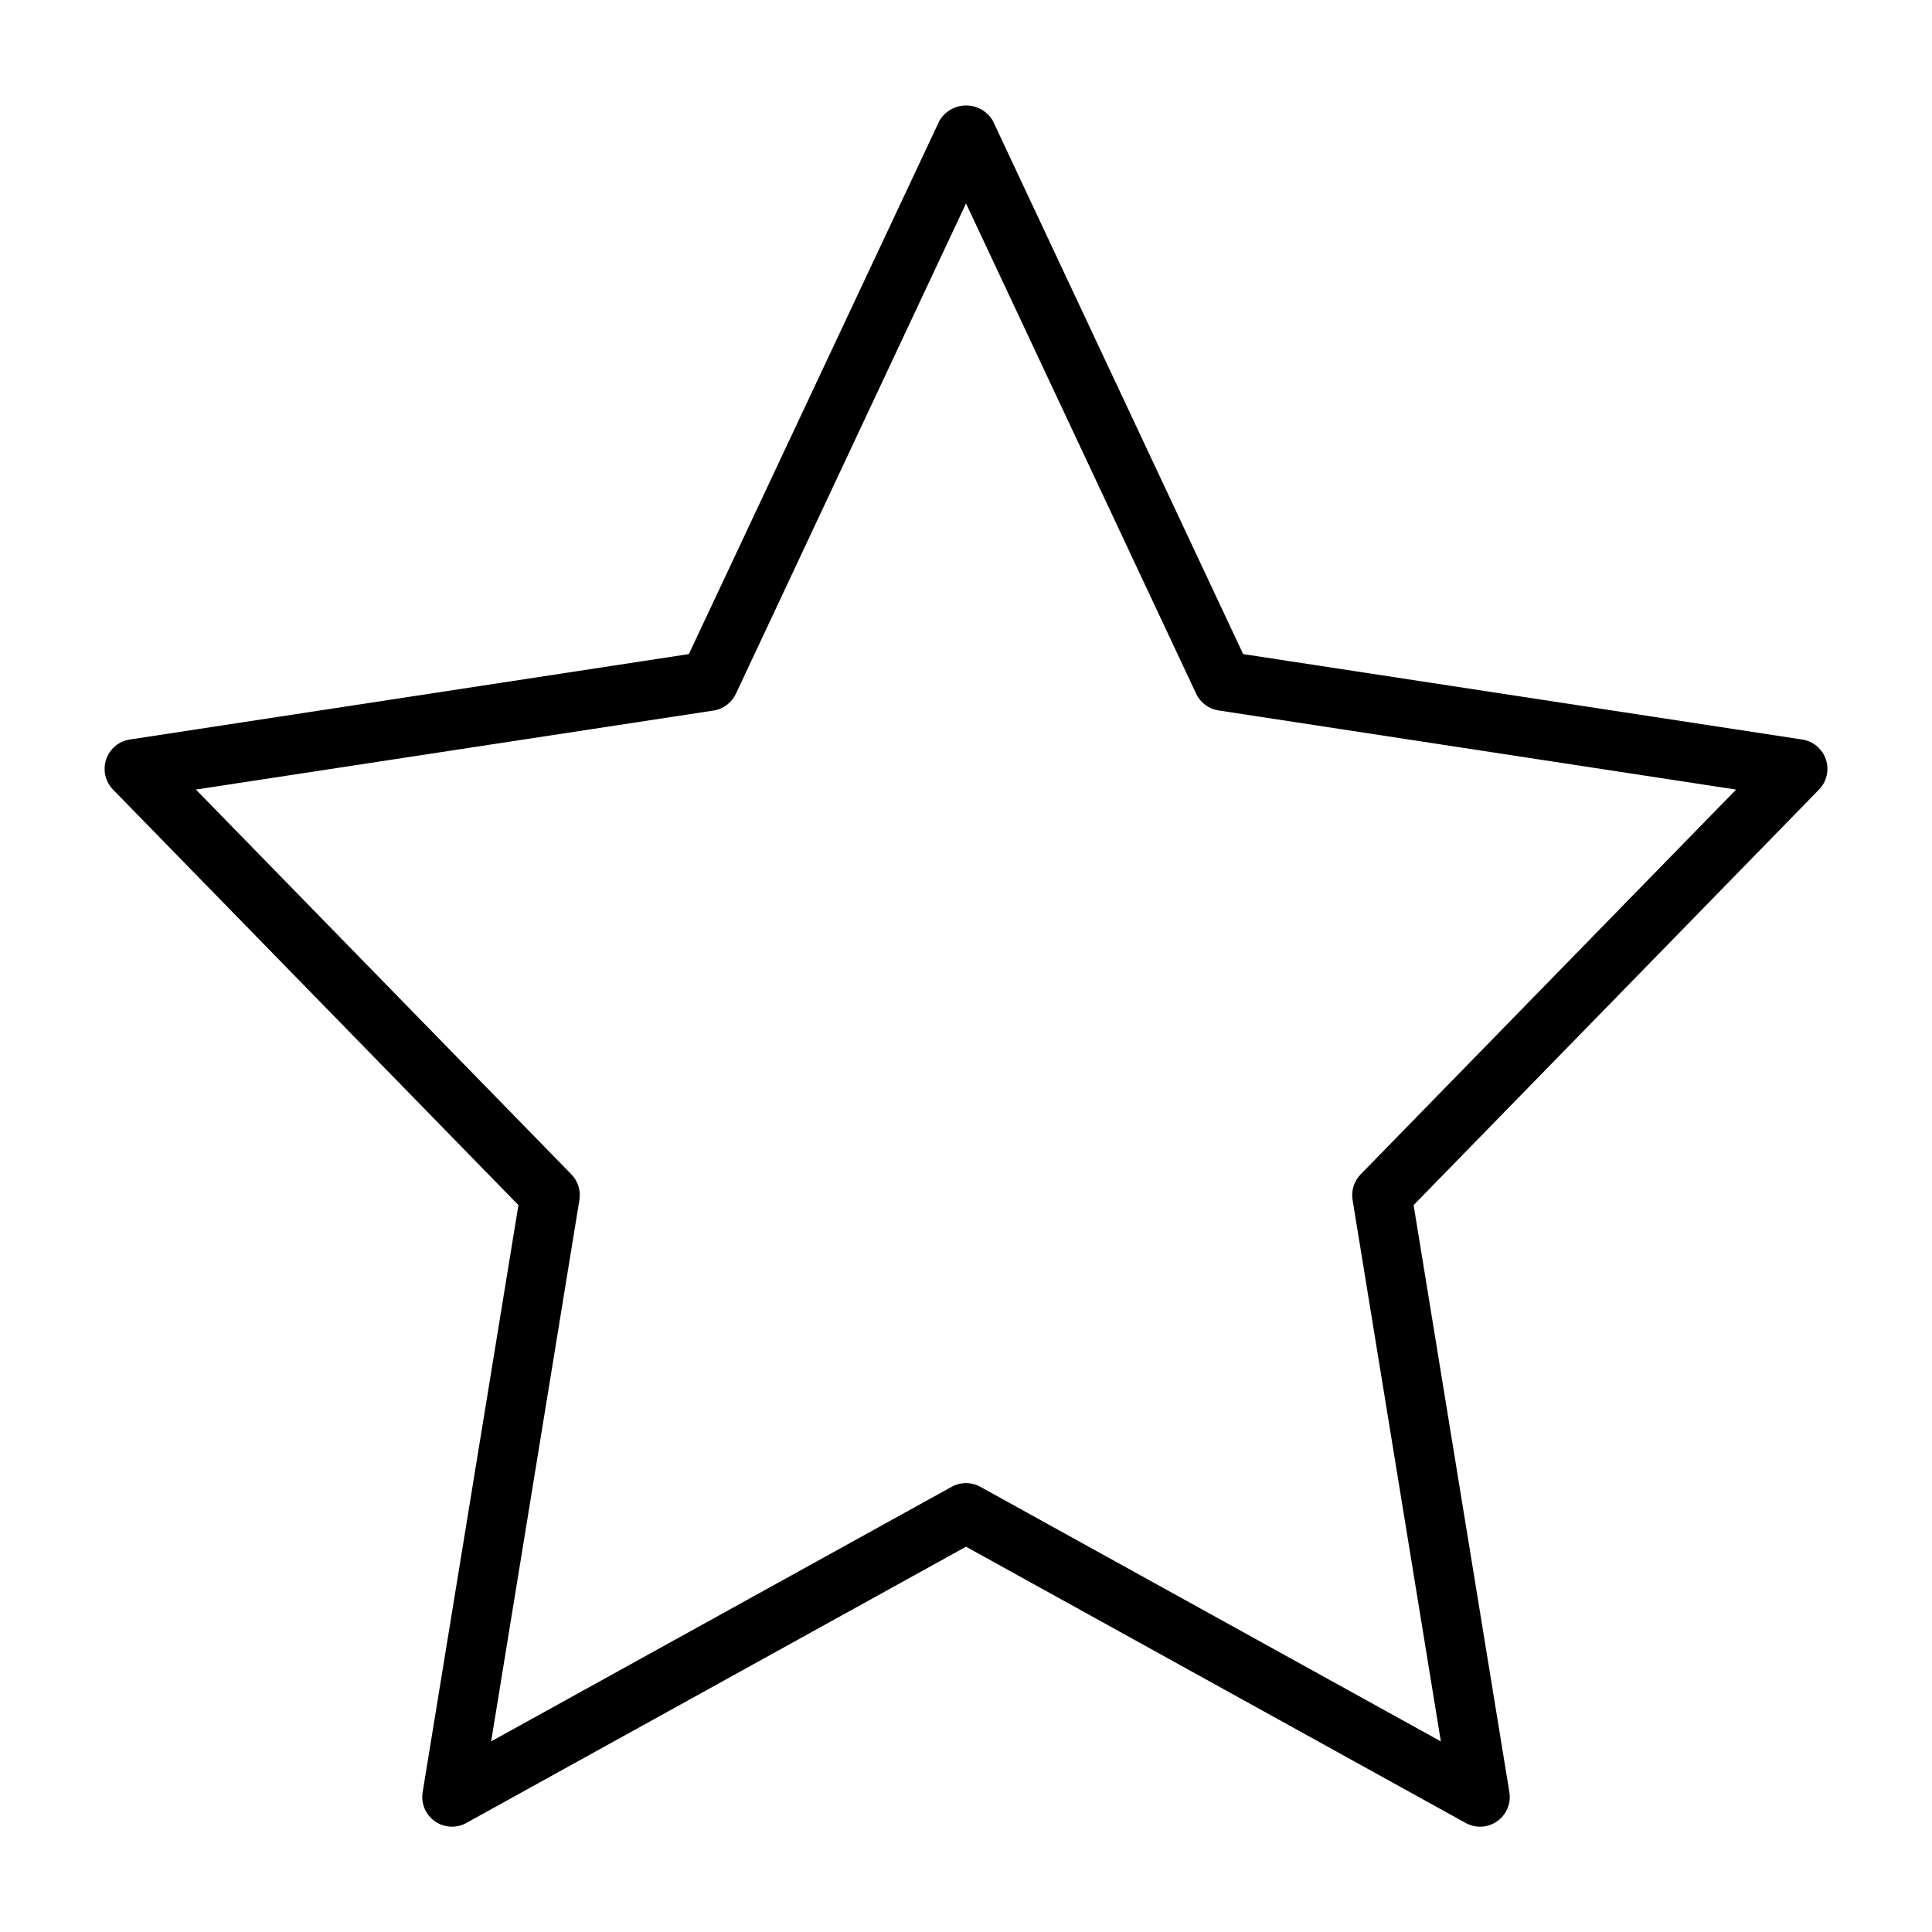
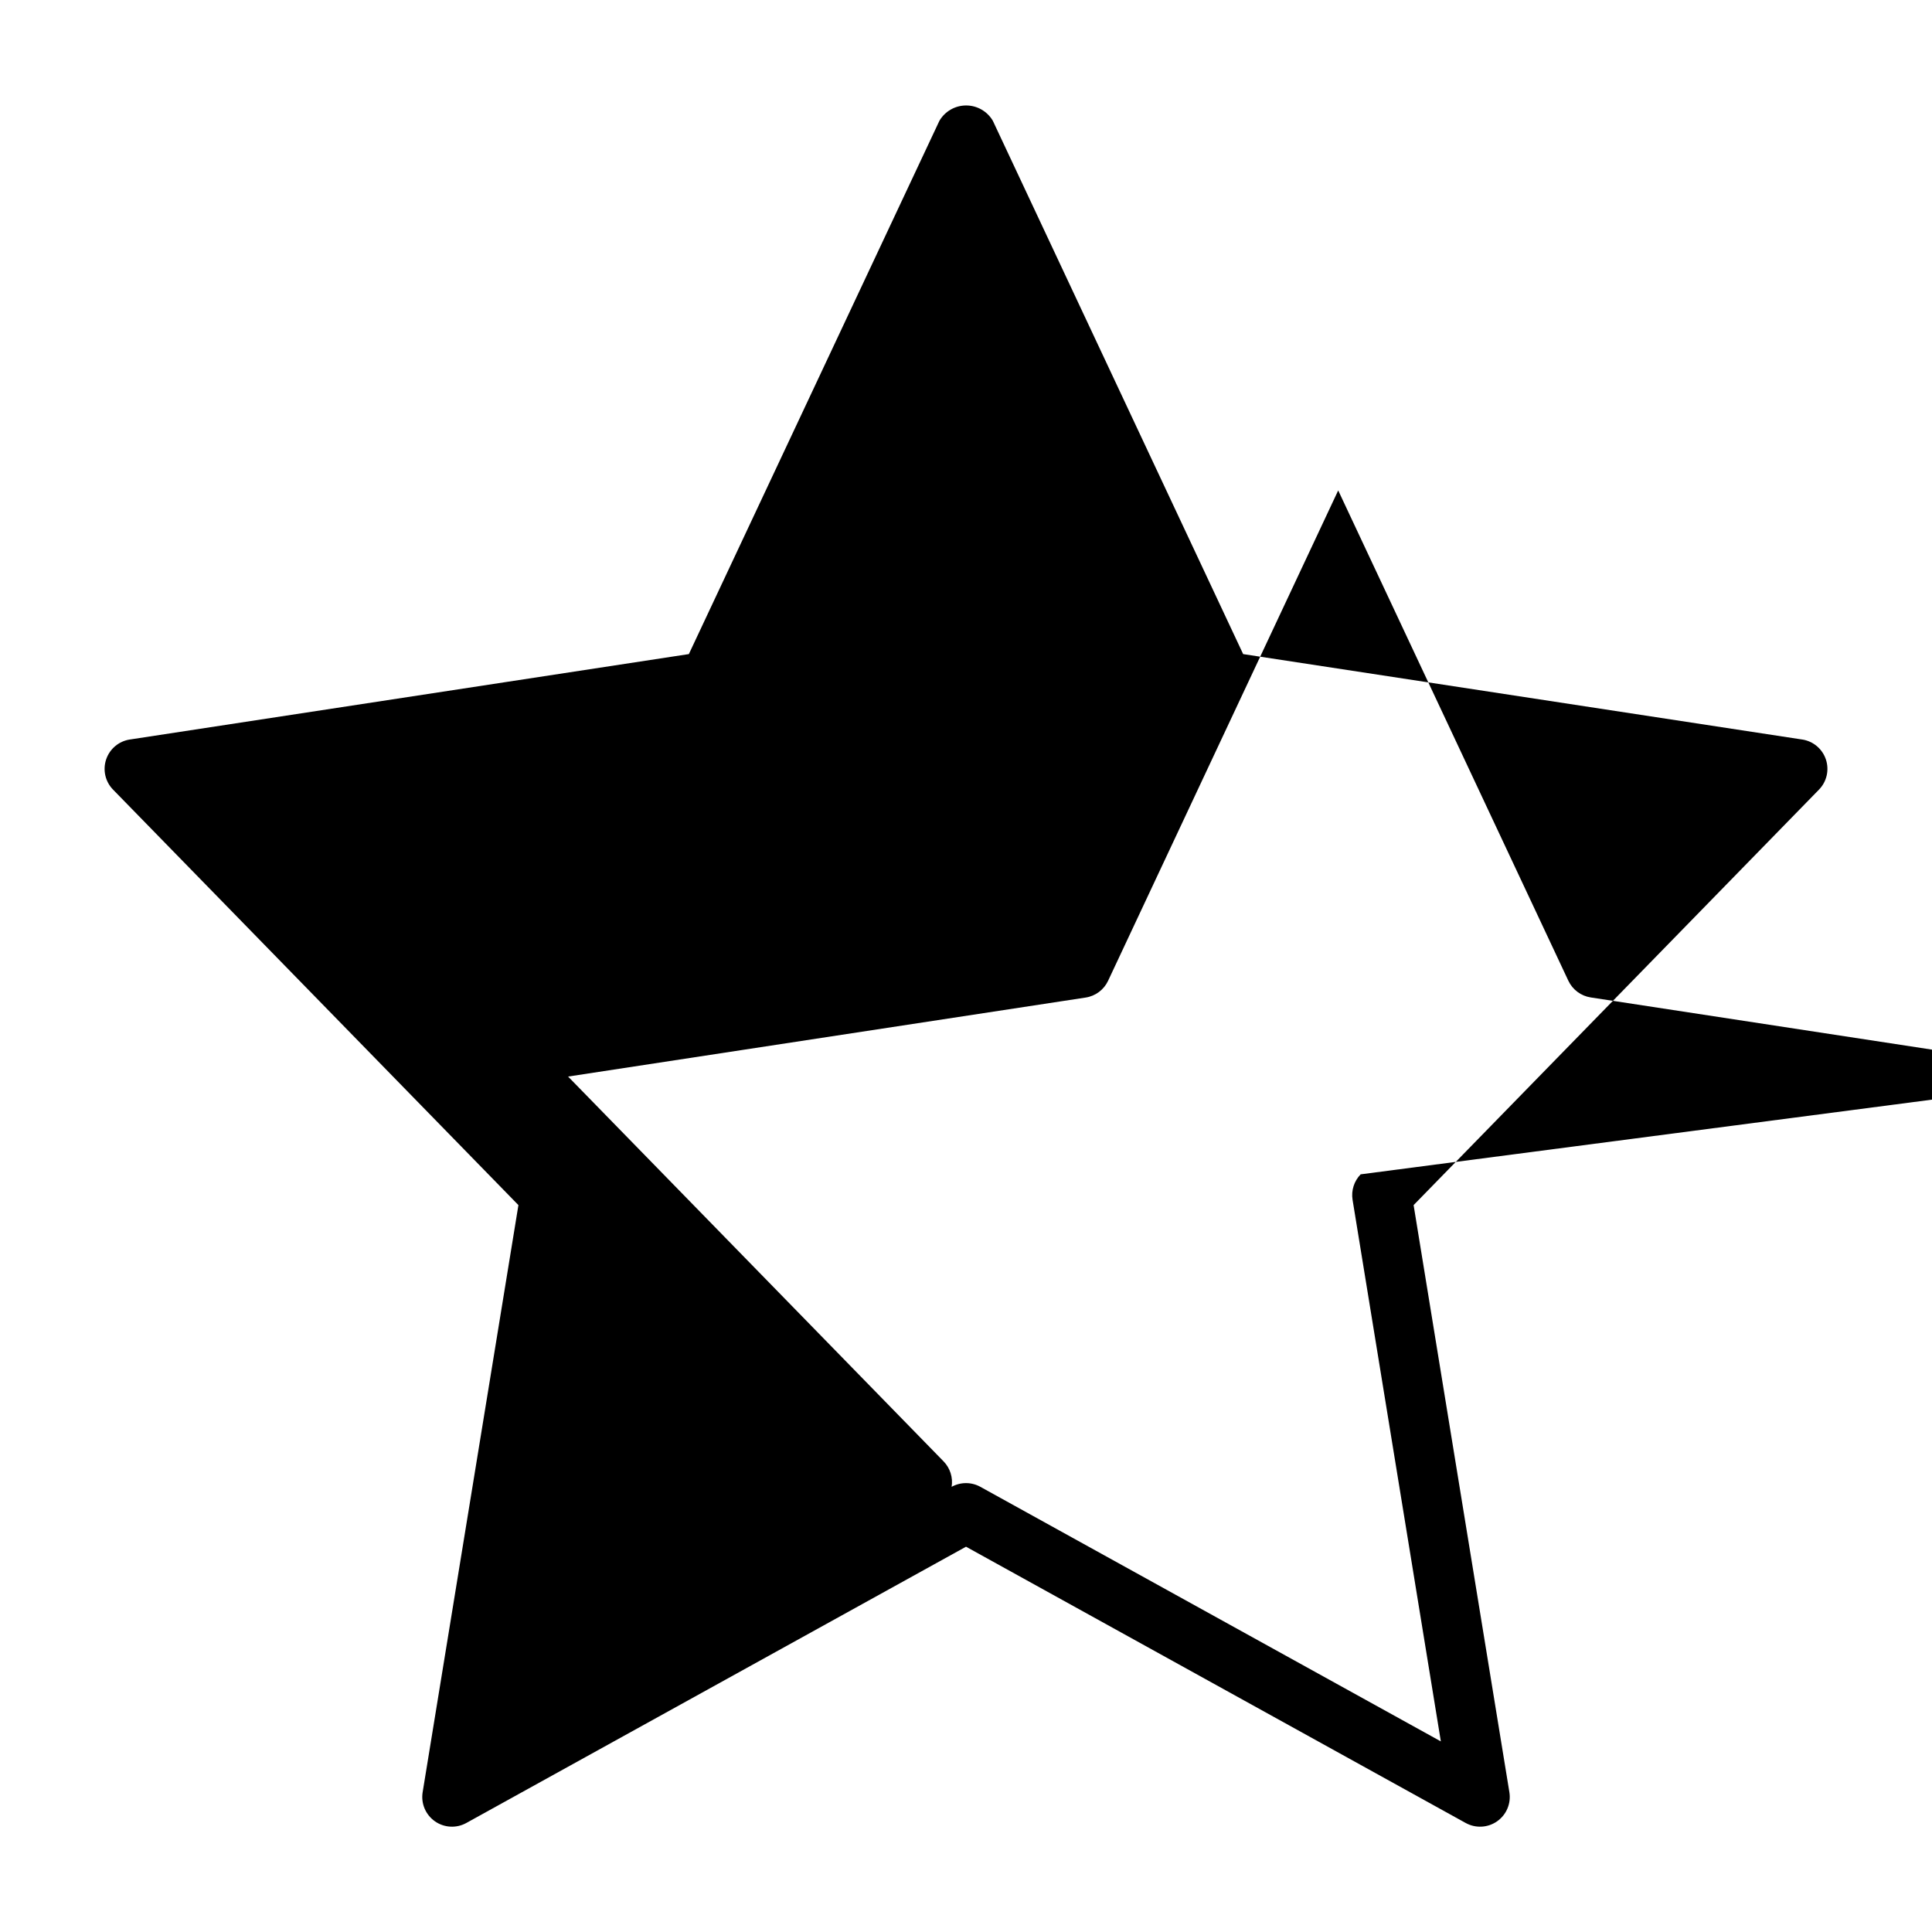
<svg xmlns="http://www.w3.org/2000/svg" fill="#000000" width="800px" height="800px" version="1.1" viewBox="144 144 512 512">
-   <path d="m621.6 339.98-148.15-22.641-66.332-141.32c-1.469-2.519-4.168-4.07-7.082-4.07-2.918 0-5.617 1.551-7.086 4.07l-66.395 141.32-148.15 22.641 0.004-0.004c-2.922 0.445-5.344 2.488-6.281 5.289s-0.227 5.891 1.84 8l107.42 110.1-25.379 155.58c-0.488 2.981 0.77 5.973 3.238 7.711 2.469 1.738 5.711 1.91 8.348 0.445l132.41-73.207 132.41 73.211v-0.004c2.637 1.465 5.883 1.293 8.348-0.445 2.469-1.738 3.727-4.731 3.238-7.711l-25.379-155.58 107.42-110.1c2.066-2.109 2.777-5.199 1.84-8-0.934-2.801-3.359-4.844-6.277-5.289zm-117.01 115.23h-0.004c-1.742 1.785-2.539 4.293-2.141 6.758l23.395 143.52-122.03-67.465c-2.371-1.312-5.25-1.312-7.621 0l-122.03 67.461 23.395-143.52v0.004c0.398-2.465-0.395-4.973-2.141-6.758l-99.5-101.97 137.16-20.938c2.594-0.395 4.816-2.055 5.938-4.426l60.992-129.97 60.992 129.94c1.117 2.371 3.344 4.031 5.934 4.426l137.16 20.973z" />
+   <path d="m621.6 339.98-148.15-22.641-66.332-141.32c-1.469-2.519-4.168-4.07-7.082-4.07-2.918 0-5.617 1.551-7.086 4.07l-66.395 141.32-148.15 22.641 0.004-0.004c-2.922 0.445-5.344 2.488-6.281 5.289s-0.227 5.891 1.84 8l107.42 110.1-25.379 155.58c-0.488 2.981 0.77 5.973 3.238 7.711 2.469 1.738 5.711 1.91 8.348 0.445l132.41-73.207 132.41 73.211v-0.004c2.637 1.465 5.883 1.293 8.348-0.445 2.469-1.738 3.727-4.731 3.238-7.711l-25.379-155.58 107.42-110.1c2.066-2.109 2.777-5.199 1.84-8-0.934-2.801-3.359-4.844-6.277-5.289zm-117.01 115.23h-0.004c-1.742 1.785-2.539 4.293-2.141 6.758l23.395 143.52-122.03-67.465c-2.371-1.312-5.25-1.312-7.621 0v0.004c0.398-2.465-0.395-4.973-2.141-6.758l-99.5-101.97 137.16-20.938c2.594-0.395 4.816-2.055 5.938-4.426l60.992-129.97 60.992 129.94c1.117 2.371 3.344 4.031 5.934 4.426l137.16 20.973z" />
</svg>